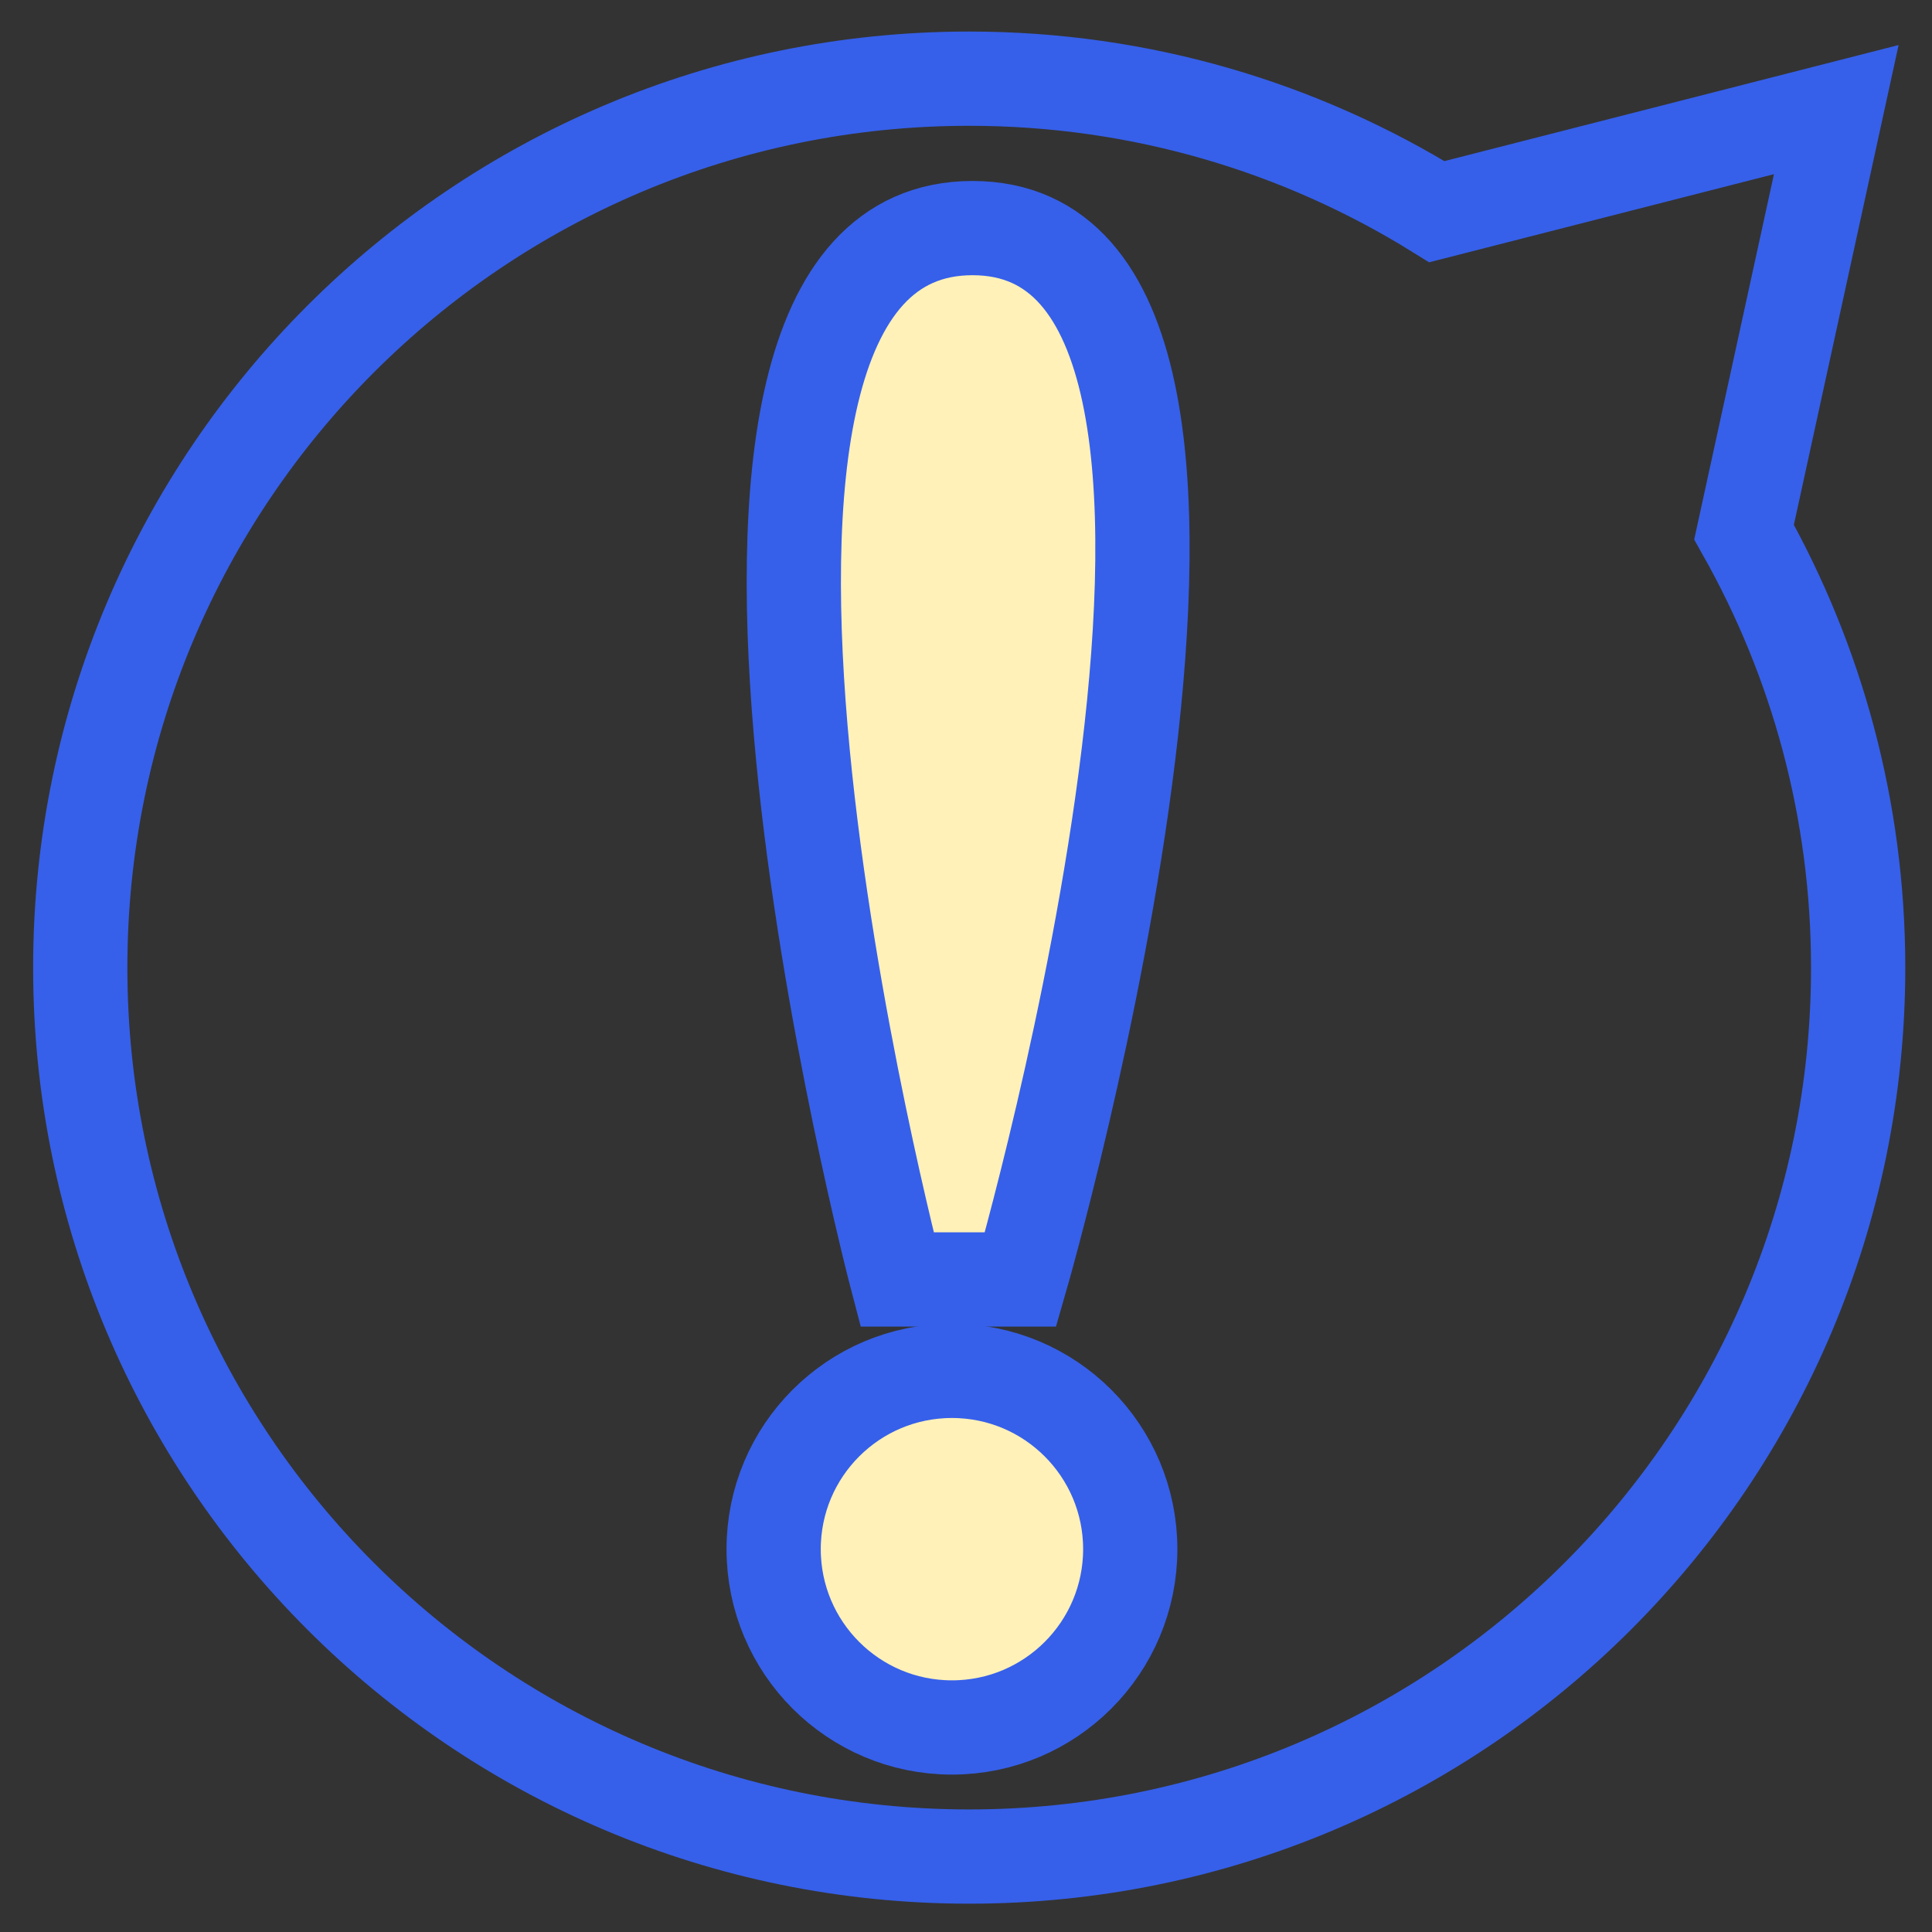
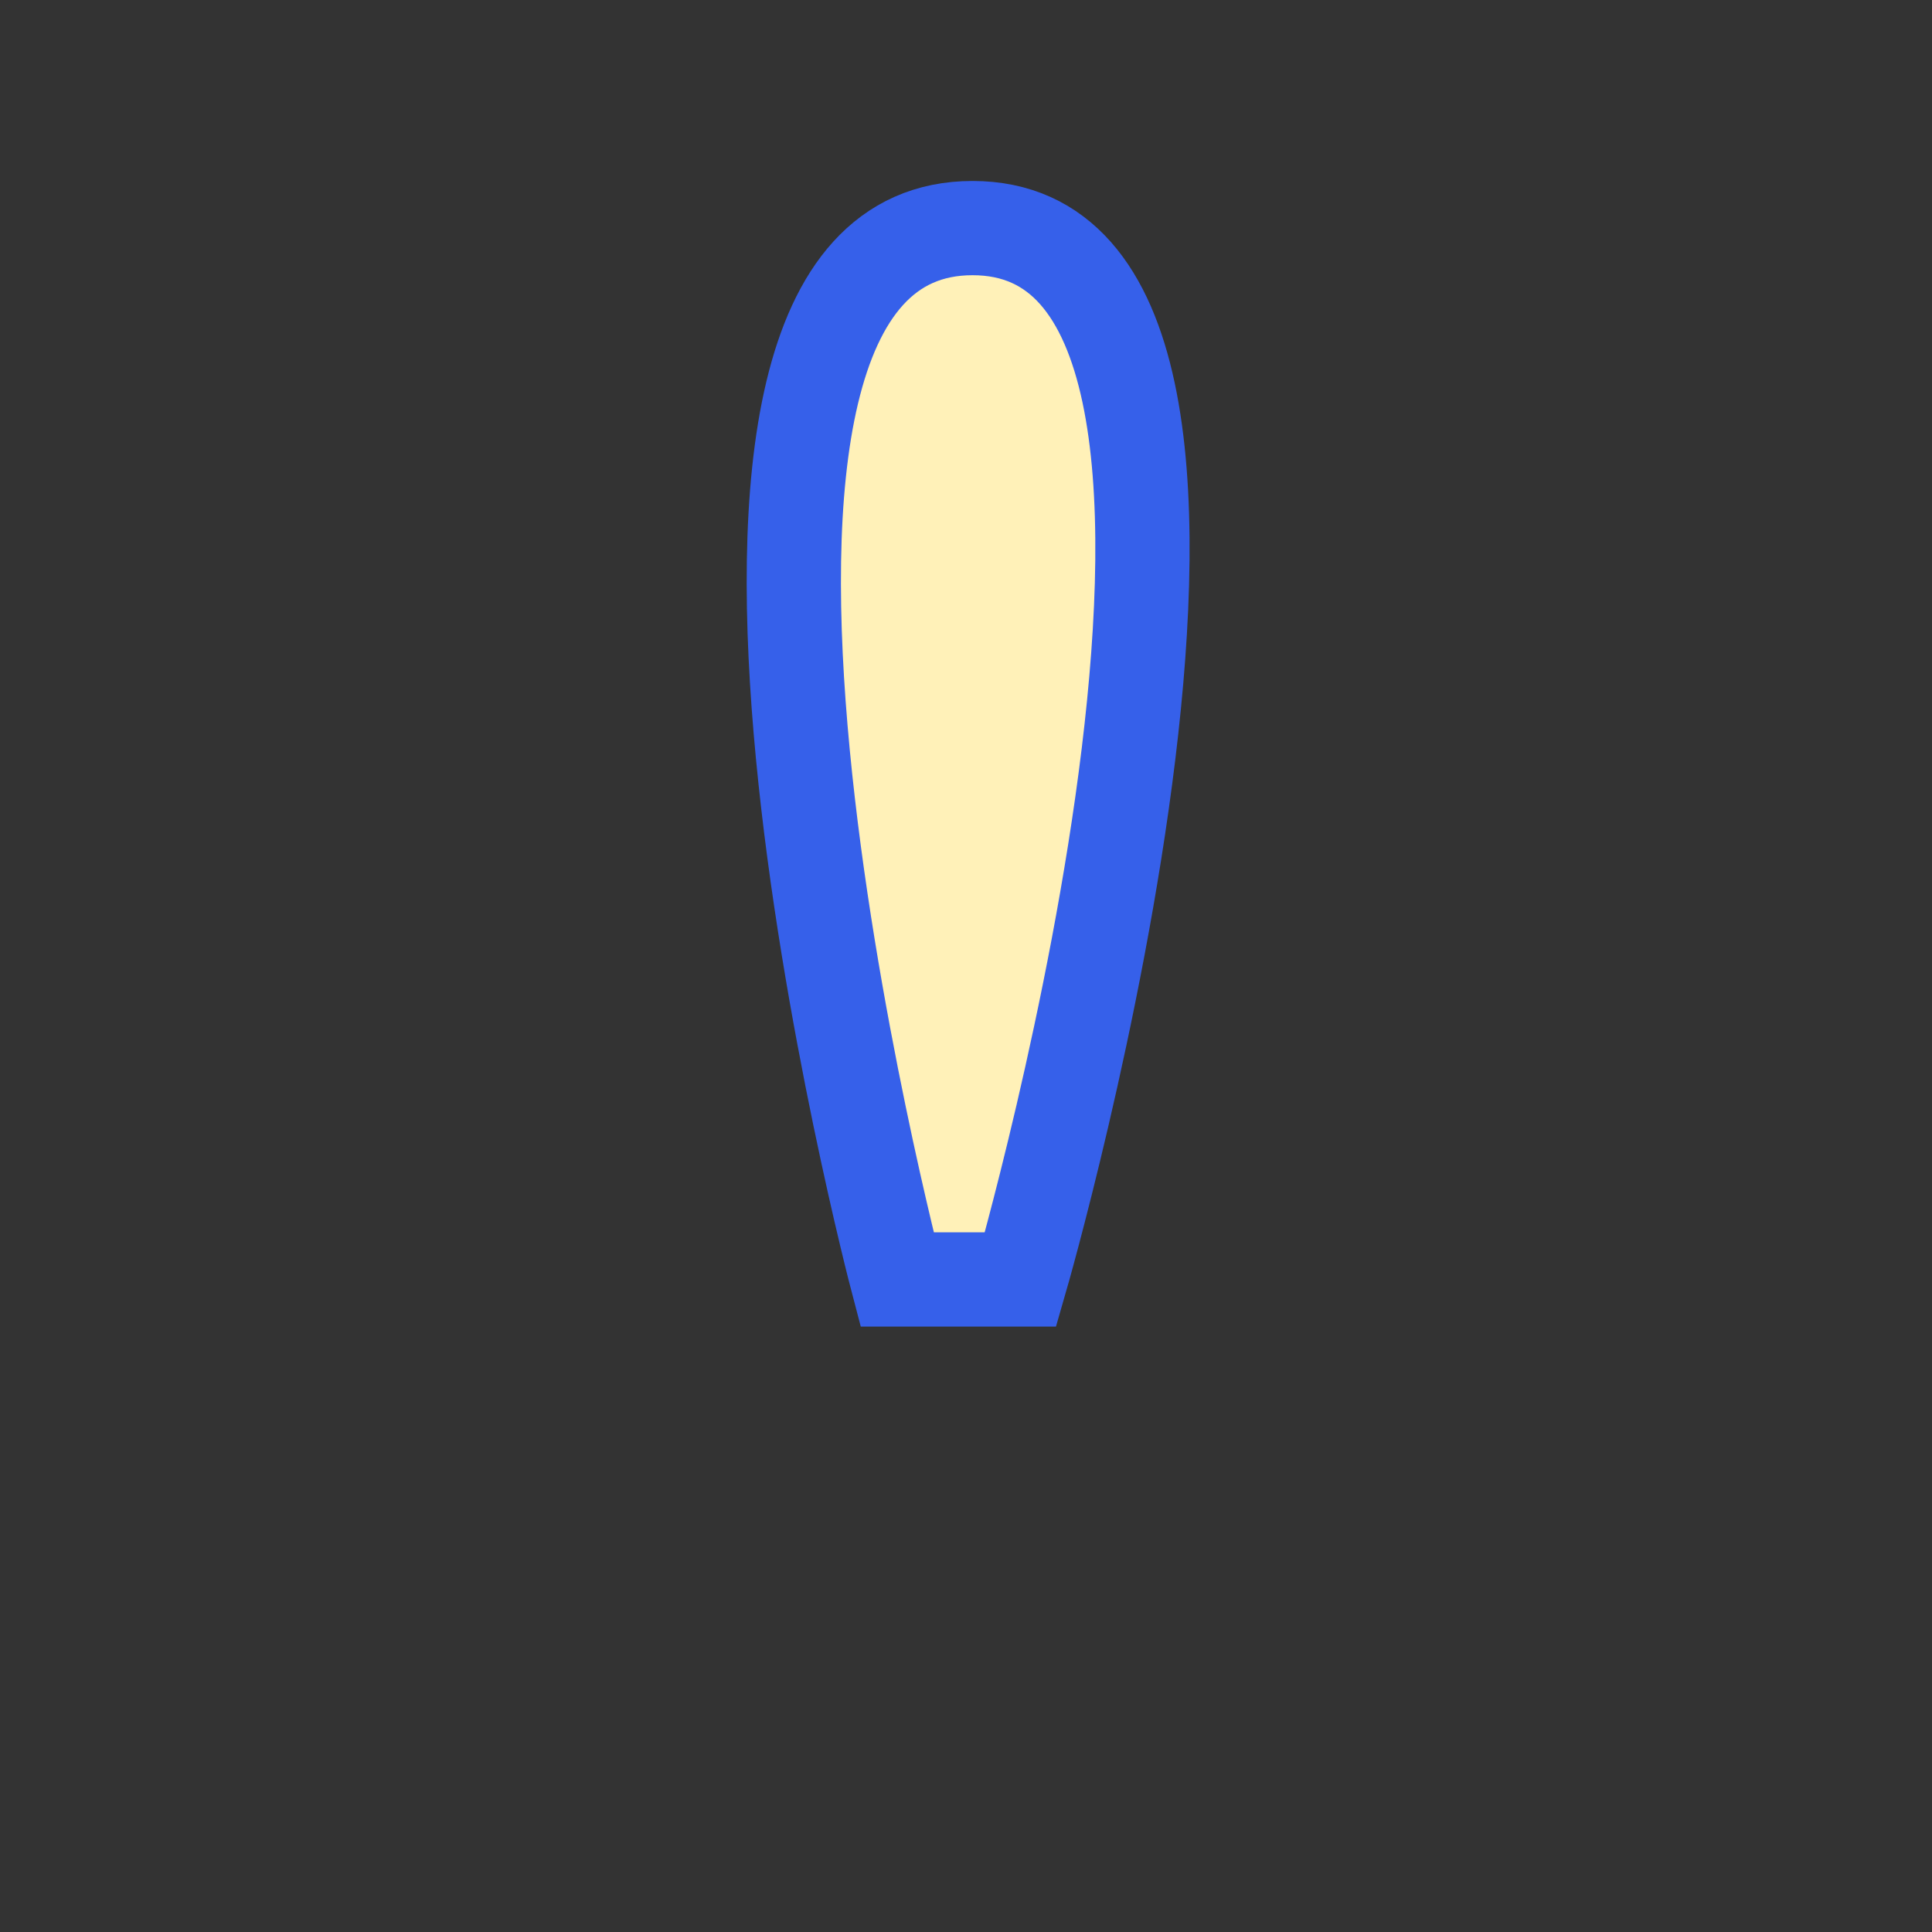
<svg xmlns="http://www.w3.org/2000/svg" width="82" height="82" viewBox="0 0 82 82" fill="none">
  <rect x="0" y="0" width="82" height="82" fill="#333333" stroke="none" />
-   <path d="M74.023 22.583L77.937 4.652L60.986 8.984C55.219 5.409 48.421 3.339 41.136 3.339C20.298 3.339 3.406 20.231 3.406 41.069C3.406 61.906 20.298 78.798 41.136 78.798C61.974 78.798 78.866 61.906 78.866 41.069C78.866 34.351 77.101 28.048 74.023 22.583Z" stroke="#3660EA" stroke-width="4" stroke-miterlimit="10" />
  <path d="M38.077 54.304H43.315C43.315 54.304 56.217 9.681 41.277 9.681C26.337 9.681 38.075 54.304 38.075 54.304H38.077Z" fill="#FFF1B8" stroke="#3660EA" stroke-width="4" stroke-miterlimit="10" />
-   <path d="M40.404 73.319C44.583 73.319 47.971 69.931 47.971 65.751C47.971 61.572 44.583 58.184 40.404 58.184C36.224 58.184 32.836 61.572 32.836 65.751C32.836 69.931 36.224 73.319 40.404 73.319Z" fill="#FFF1B8" stroke="#3660EA" stroke-width="4" stroke-miterlimit="10" />
</svg>